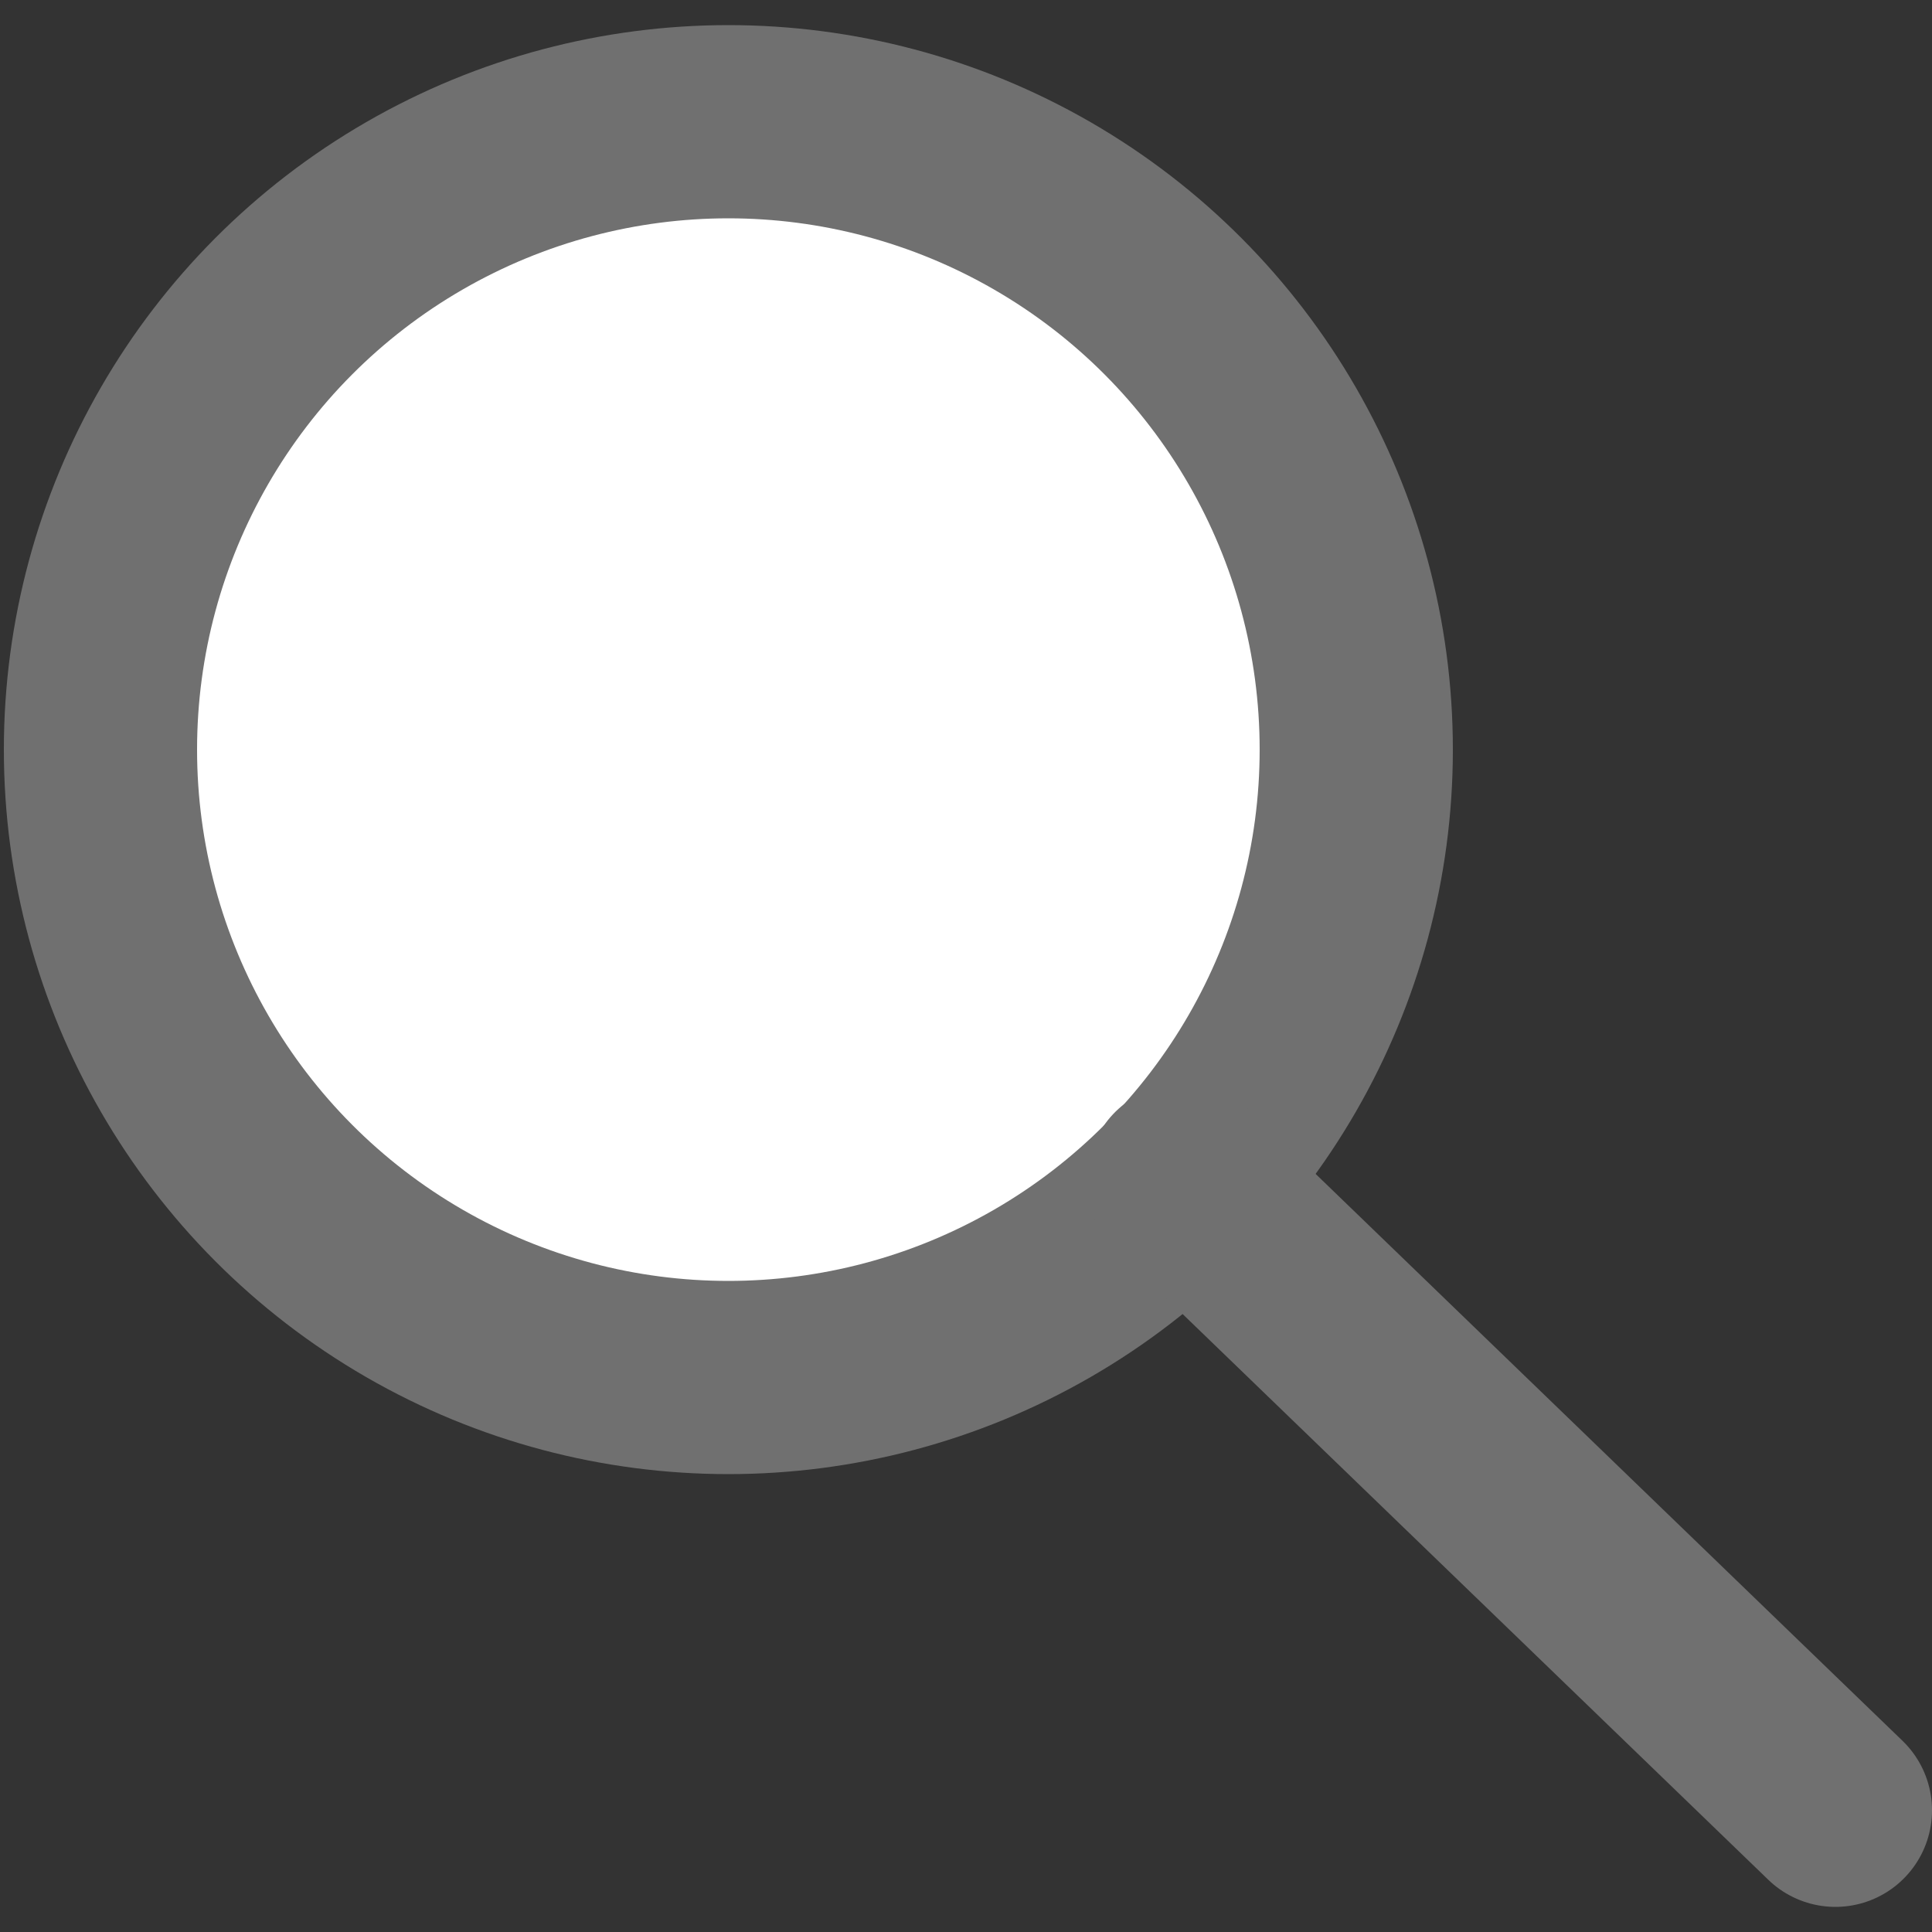
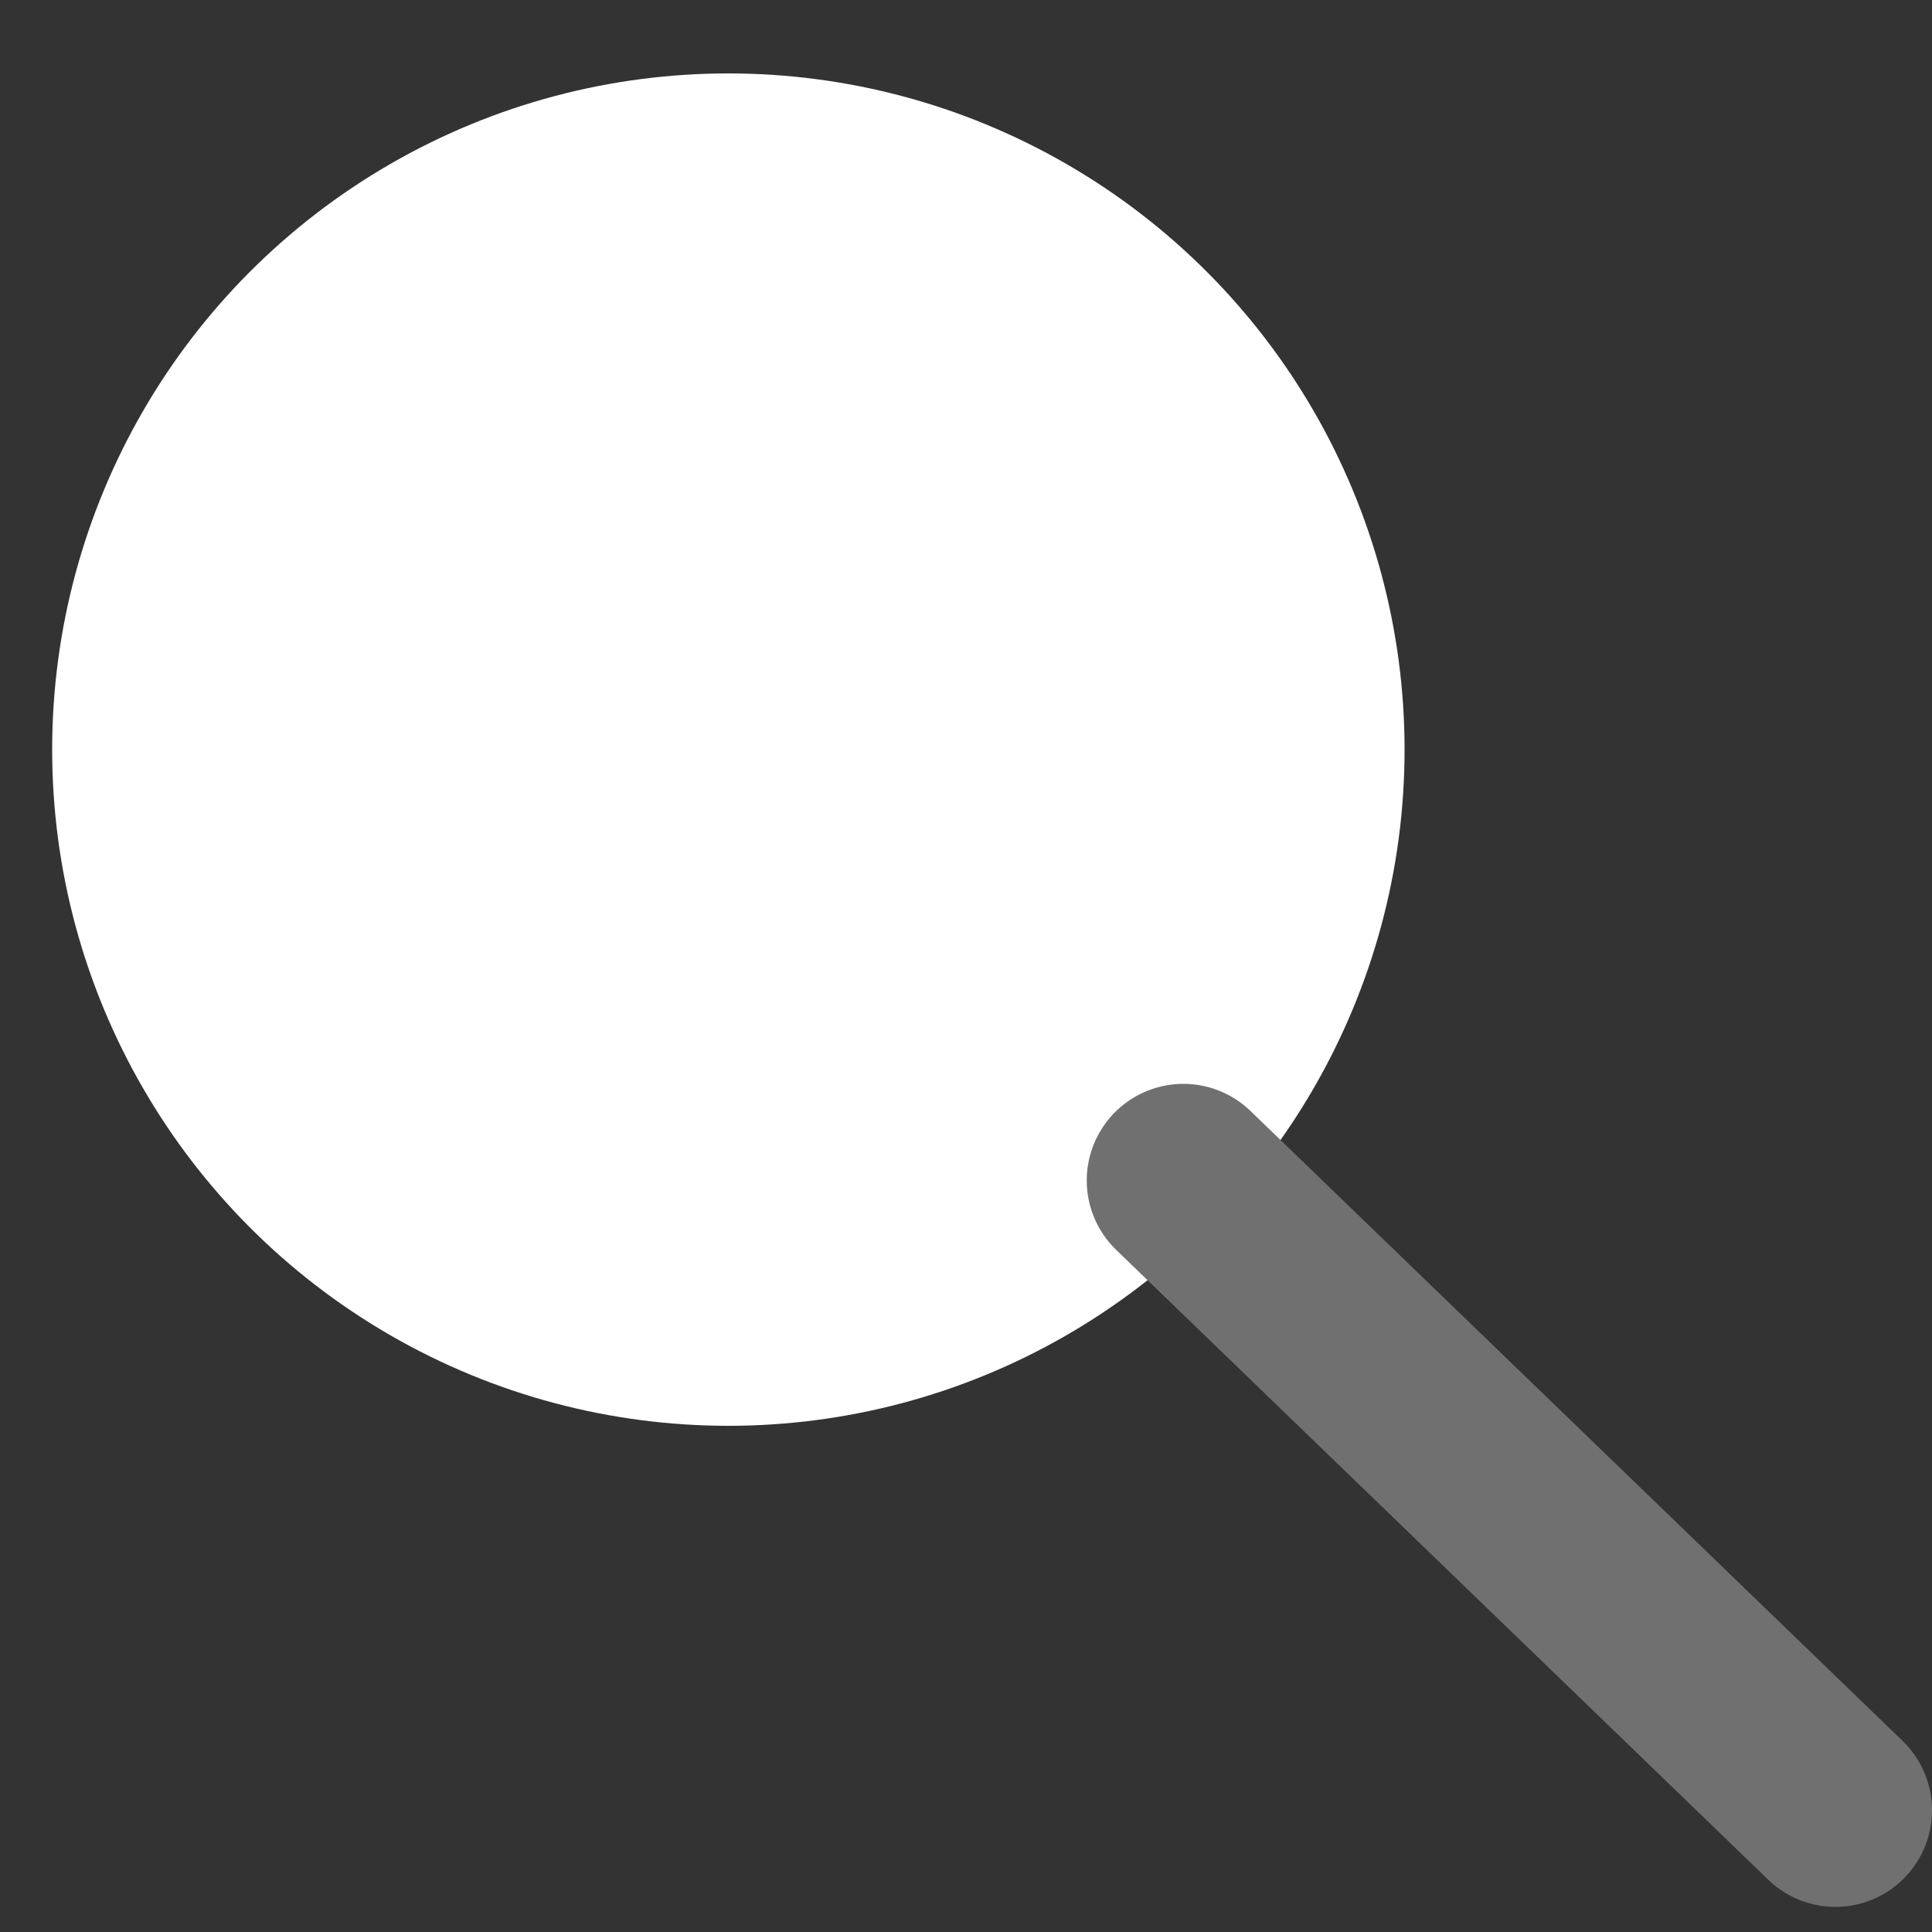
<svg xmlns="http://www.w3.org/2000/svg" id="レイヤー_1" data-name="レイヤー 1" width="20" height="20" viewBox="0 0 20 20">
  <rect x="0" y="0" width="20" height="20" fill="#333333" stroke="none" />
  <defs>
    <style>.cls-1{fill:#fff;}.cls-2,.cls-3,.cls-4{fill:none;}.cls-2,.cls-3{stroke:#707070;stroke-linecap:round;stroke-width:2px;}</style>
  </defs>
  <circle class="cls-1" cx="7.54" cy="7.76" r="7" />
-   <circle class="cls-2" cx="7.54" cy="7.76" r="6.5" />
  <path class="cls-3" d="M12.25,12.22,19,18.74" transform="translate(0 0)" />
-   <rect class="cls-4" width="20" height="20" />
</svg>